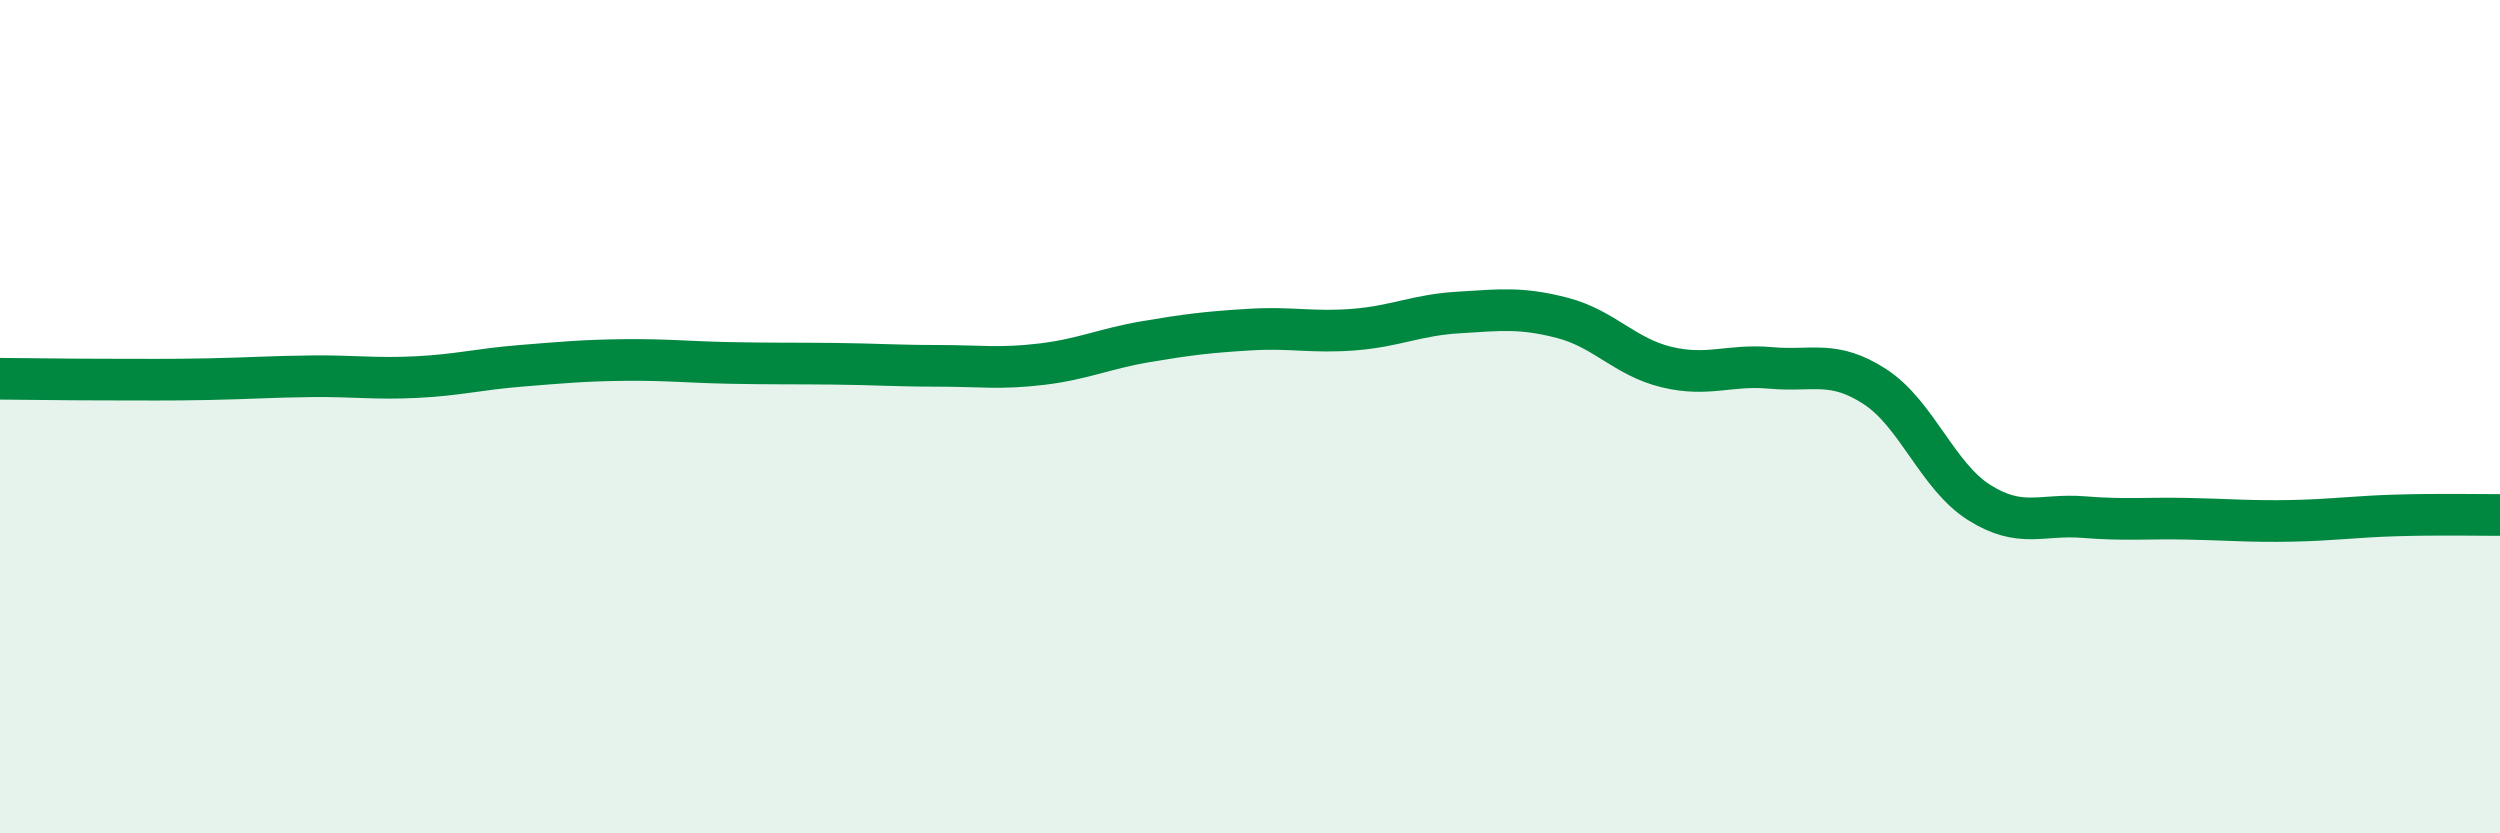
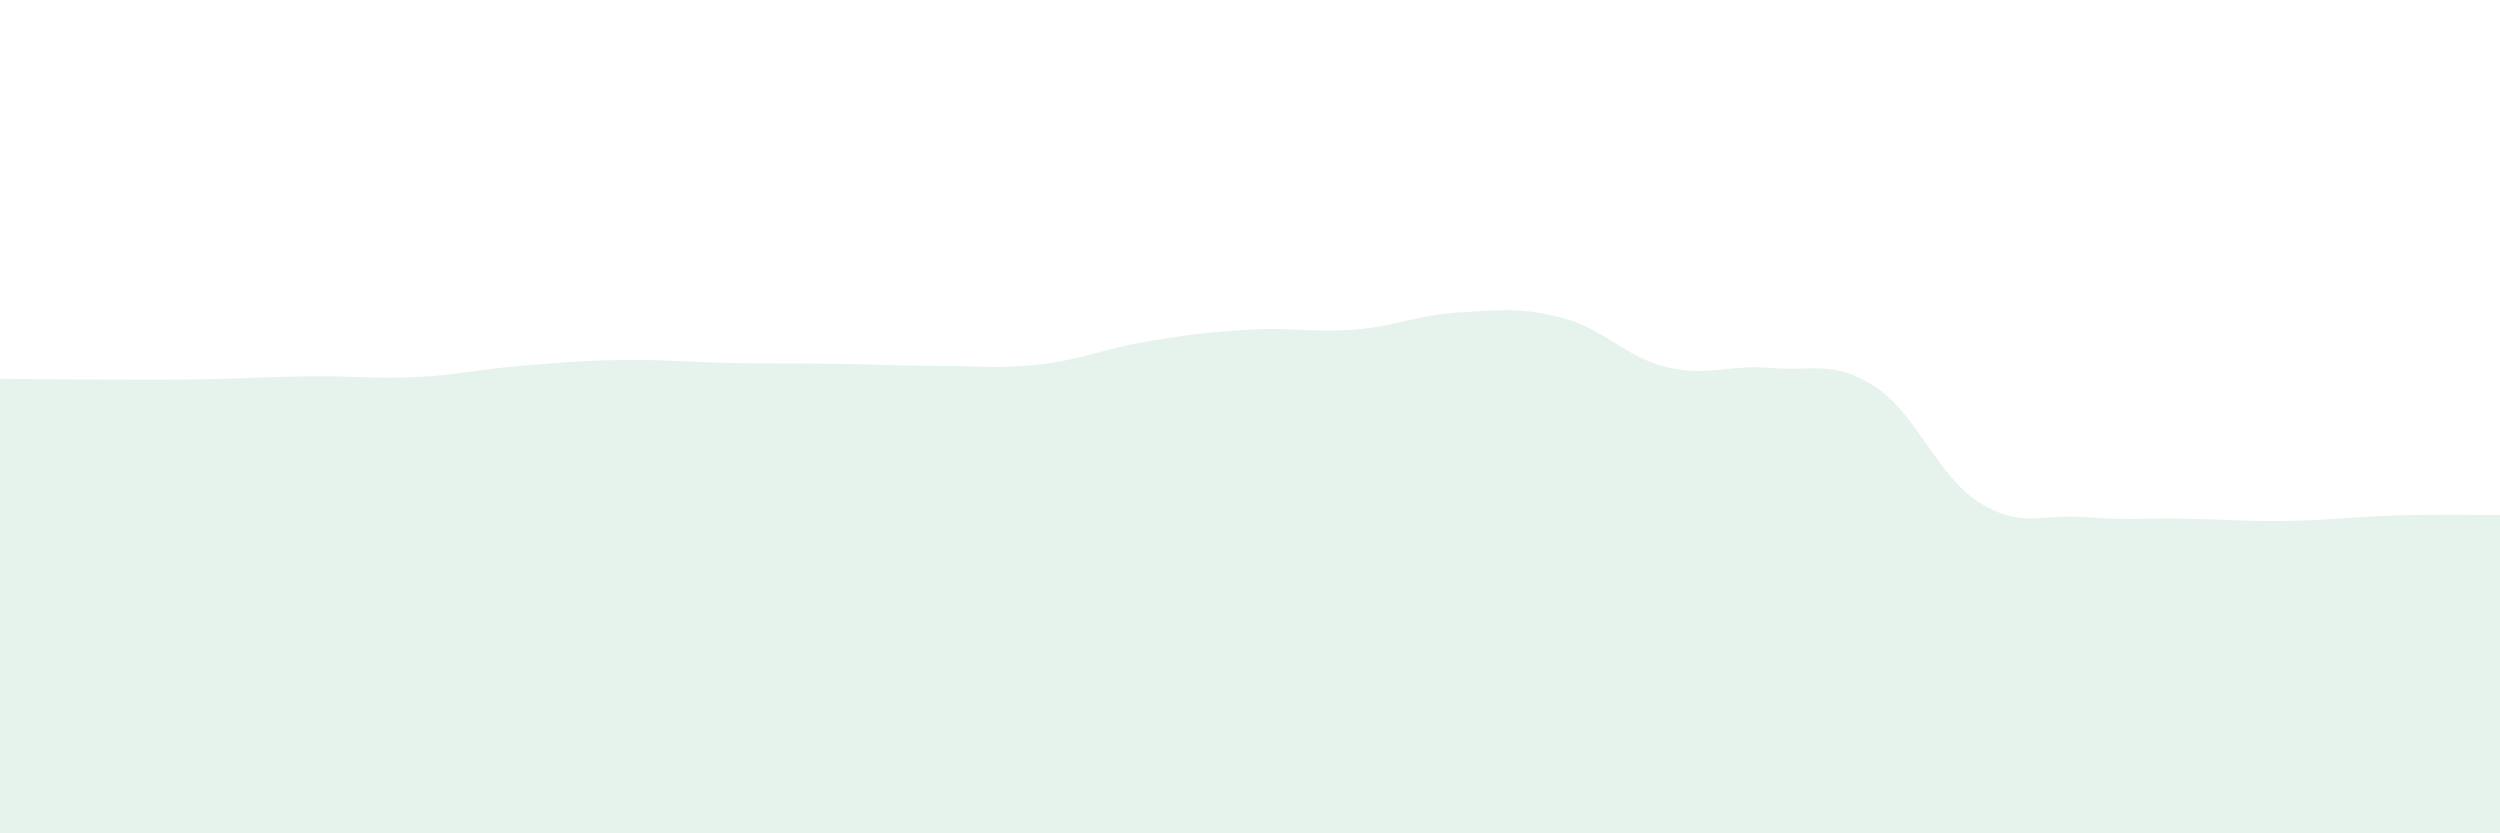
<svg xmlns="http://www.w3.org/2000/svg" width="60" height="20" viewBox="0 0 60 20">
  <path d="M 0,9.09 C 0.5,9.09 1.5,9.11 2.5,9.11 C 3.5,9.11 4,9.12 5,9.1 C 6,9.08 6.5,9.04 7.5,9.03 C 8.5,9.02 9,9.1 10,9.05 C 11,9 11.5,8.86 12.5,8.78 C 13.5,8.7 14,8.65 15,8.64 C 16,8.63 16.5,8.69 17.5,8.71 C 18.5,8.73 19,8.72 20,8.73 C 21,8.74 21.5,8.78 22.5,8.78 C 23.5,8.78 24,8.86 25,8.74 C 26,8.62 26.5,8.37 27.5,8.2 C 28.5,8.03 29,7.97 30,7.91 C 31,7.85 31.5,7.99 32.5,7.91 C 33.5,7.83 34,7.56 35,7.5 C 36,7.44 36.5,7.37 37.5,7.63 C 38.5,7.89 39,8.57 40,8.81 C 41,9.05 41.5,8.74 42.5,8.83 C 43.5,8.92 44,8.63 45,9.28 C 46,9.93 46.5,11.43 47.5,12.06 C 48.5,12.69 49,12.33 50,12.41 C 51,12.49 51.5,12.43 52.5,12.45 C 53.5,12.47 54,12.52 55,12.5 C 56,12.48 56.5,12.4 57.5,12.37 C 58.5,12.34 59.5,12.36 60,12.36L60 20L0 20Z" fill="#008740" opacity="0.1" stroke-linecap="round" stroke-linejoin="round" />
-   <path d="M 0,9.09 C 0.5,9.09 1.5,9.11 2.5,9.11 C 3.5,9.11 4,9.12 5,9.1 C 6,9.08 6.5,9.04 7.5,9.03 C 8.5,9.02 9,9.1 10,9.05 C 11,9 11.5,8.86 12.5,8.78 C 13.5,8.7 14,8.65 15,8.64 C 16,8.63 16.5,8.69 17.5,8.71 C 18.5,8.73 19,8.72 20,8.73 C 21,8.74 21.5,8.78 22.5,8.78 C 23.5,8.78 24,8.86 25,8.74 C 26,8.62 26.5,8.37 27.5,8.2 C 28.5,8.03 29,7.97 30,7.91 C 31,7.85 31.5,7.99 32.5,7.91 C 33.5,7.83 34,7.56 35,7.5 C 36,7.44 36.5,7.37 37.5,7.63 C 38.5,7.89 39,8.57 40,8.81 C 41,9.05 41.5,8.74 42.5,8.83 C 43.5,8.92 44,8.63 45,9.28 C 46,9.93 46.5,11.43 47.5,12.06 C 48.5,12.69 49,12.33 50,12.41 C 51,12.49 51.5,12.43 52.5,12.45 C 53.5,12.47 54,12.52 55,12.5 C 56,12.48 56.5,12.4 57.5,12.37 C 58.5,12.34 59.5,12.36 60,12.36" stroke="#008740" stroke-width="1" fill="none" stroke-linecap="round" stroke-linejoin="round" />
</svg>